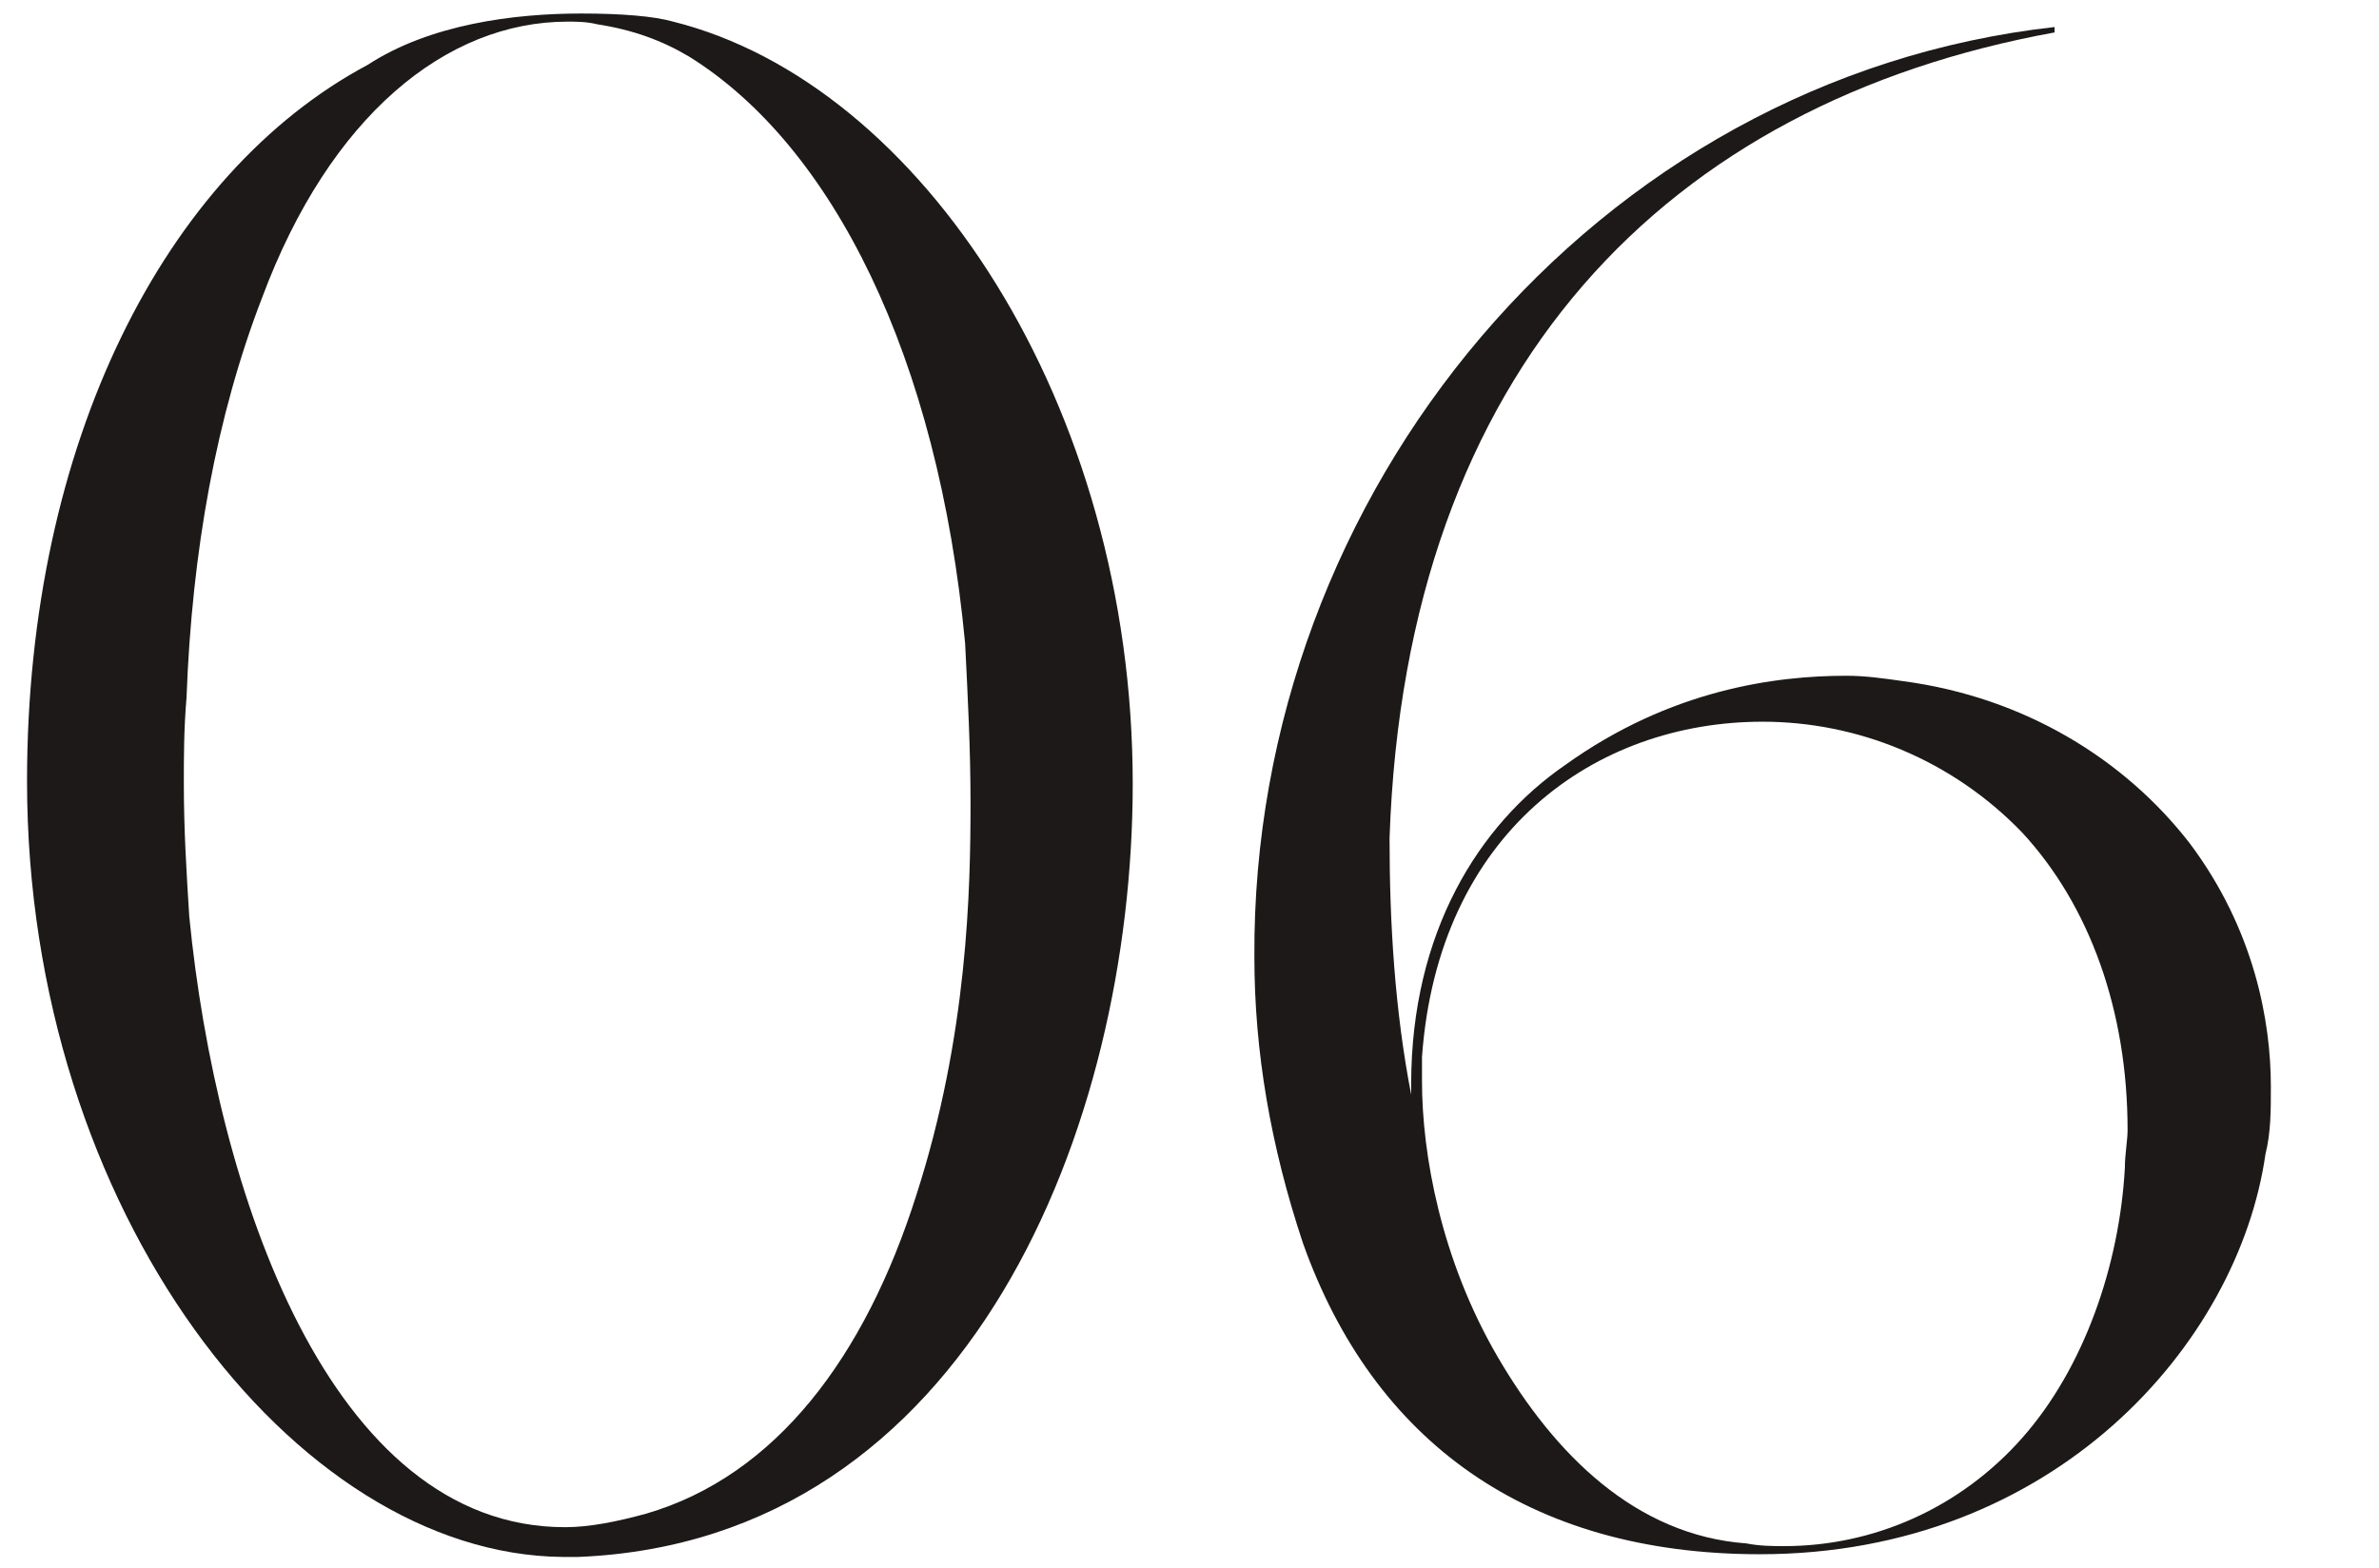
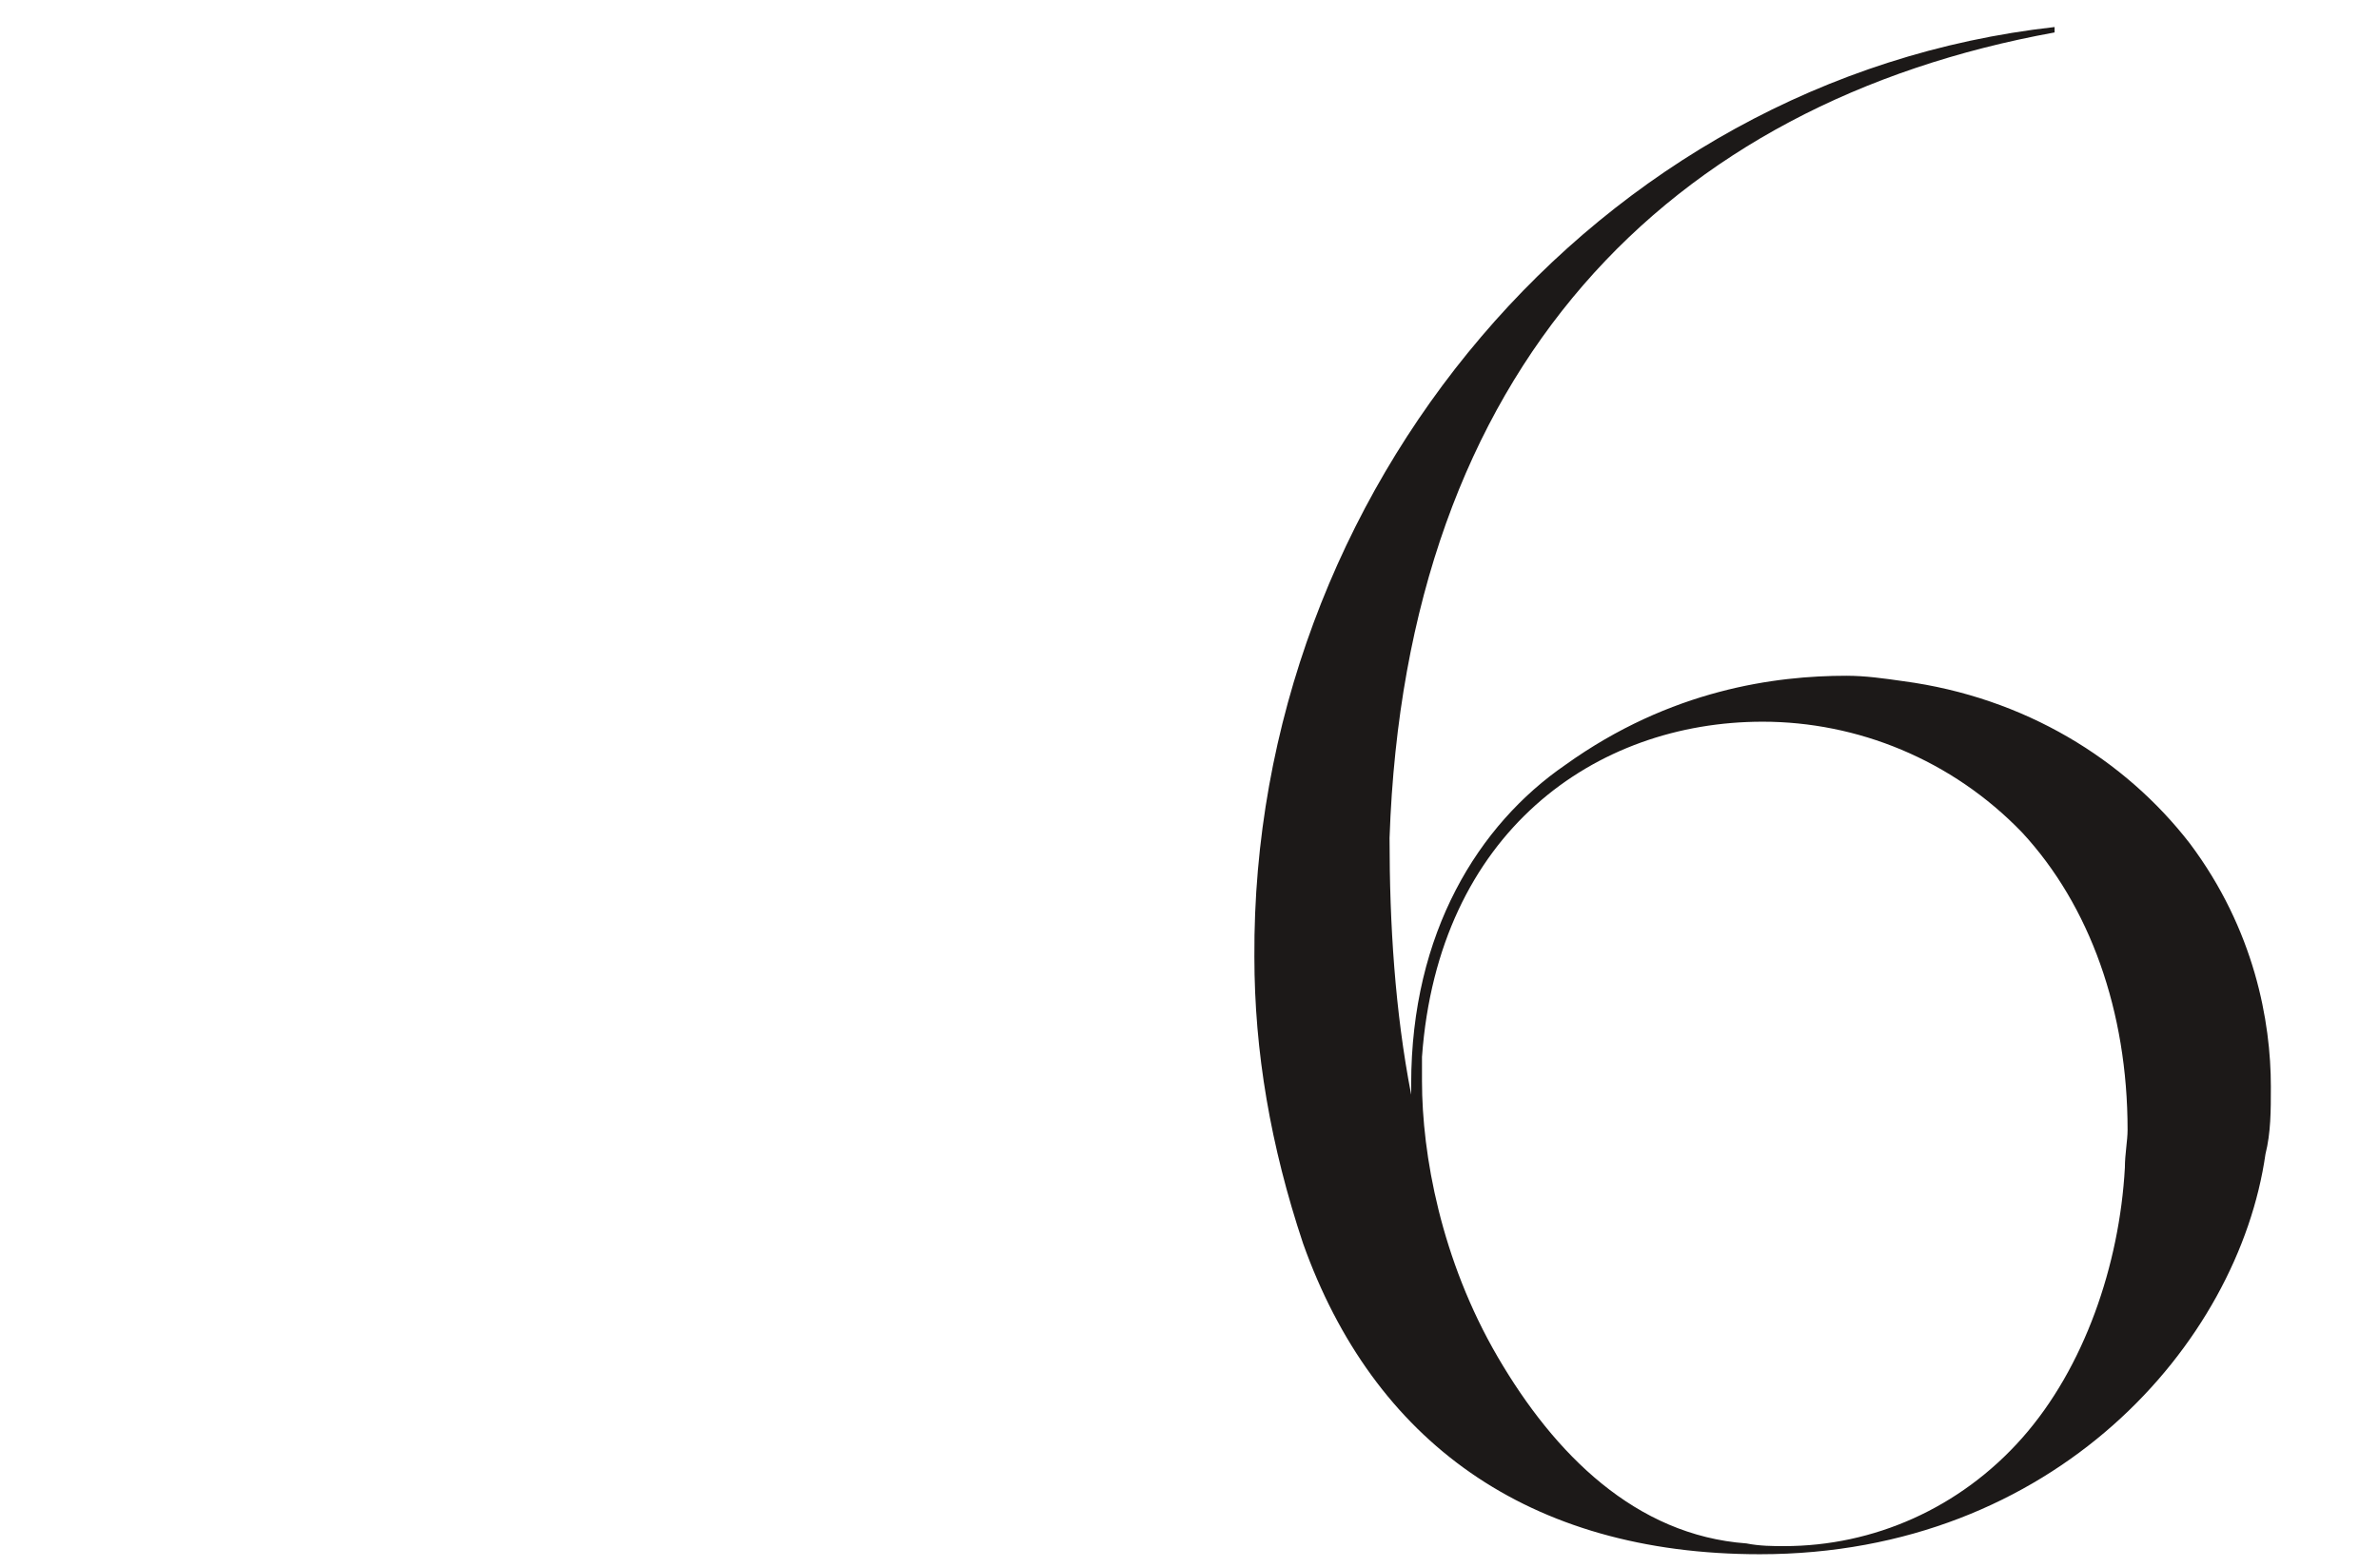
<svg xmlns="http://www.w3.org/2000/svg" version="1.1" id="レイヤー_1" x="0px" y="0px" viewBox="0 0 88 58" style="enable-background:new 0 0 88 58;" xml:space="preserve">
  <style type="text/css">
	.st0{enable-background:new    ;}
	.st1{fill:#1C1918;}
</style>
  <g class="st0">
-     <path class="st1" d="M13.6,2.4c2.3-1.5,5.4-1.9,7.9-1.9c1.5,0,2.7,0.1,3.4,0.3c9.2,2.3,17,14.2,17,28.2c0,12.6-6,28-20.5,28.6   c-0.2,0-0.3,0-0.6,0C10.9,57.5,1,44.8,1,28.9C1,16.4,6.1,6.4,13.6,2.4z M6.8,29c0,1.7,0.1,3.3,0.2,4.9c1,10.2,5.2,22.6,13.9,22.6   c0.9,0,1.9-0.2,3-0.5c4.8-1.4,8.1-5.8,10-11.8c1.9-5.9,2-11.3,2-14.5c0-2-0.1-3.9-0.2-5.9c-1-10.6-4.9-18.4-10.2-21.7   c-1-0.6-2.1-1-3.4-1.2c-0.4-0.1-0.8-0.1-1.1-0.1c-4.5,0-8.8,3.5-11.3,10.2C8,15.4,7.1,20.4,6.9,25.8C6.8,27,6.8,28,6.8,29z" />
    <path class="st1" d="M76,1v0.2C61.7,3.8,52,13.6,51.4,31c0,3.2,0.2,6.4,0.8,9.5c0-0.2,0-0.2,0-0.4c0-5.6,2.5-9.6,5.7-11.8   c3.9-2.8,7.8-3.3,10.4-3.3c0.7,0,1.4,0.1,2.1,0.2c4.5,0.6,8.2,2.9,10.6,6c2.4,3.2,3,6.6,3,9c0,0.9,0,1.7-0.2,2.5   c-1,7-7.8,14.8-18.7,14.8c-8.6,0-14.3-4.2-16.9-11.5c-1.2-3.6-1.8-7.1-1.8-10.6C46.3,18.2,59,2.9,76,1z M52.6,40   c0,2.7,0.7,6.6,2.8,10.2c2.1,3.6,5.1,6.6,9.2,6.9c0.5,0.1,1,0.1,1.4,0.1c3.3,0,6.5-1.4,8.8-4s3.6-6.4,3.8-10c0-0.5,0.1-1,0.1-1.4   c0-4.4-1.4-8.3-3.9-11c-2.6-2.7-6.1-4.1-9.6-4.1c-6.2,0-12,4.1-12.6,12.4C52.6,39.2,52.6,39.5,52.6,40z" />
  </g>
</svg>